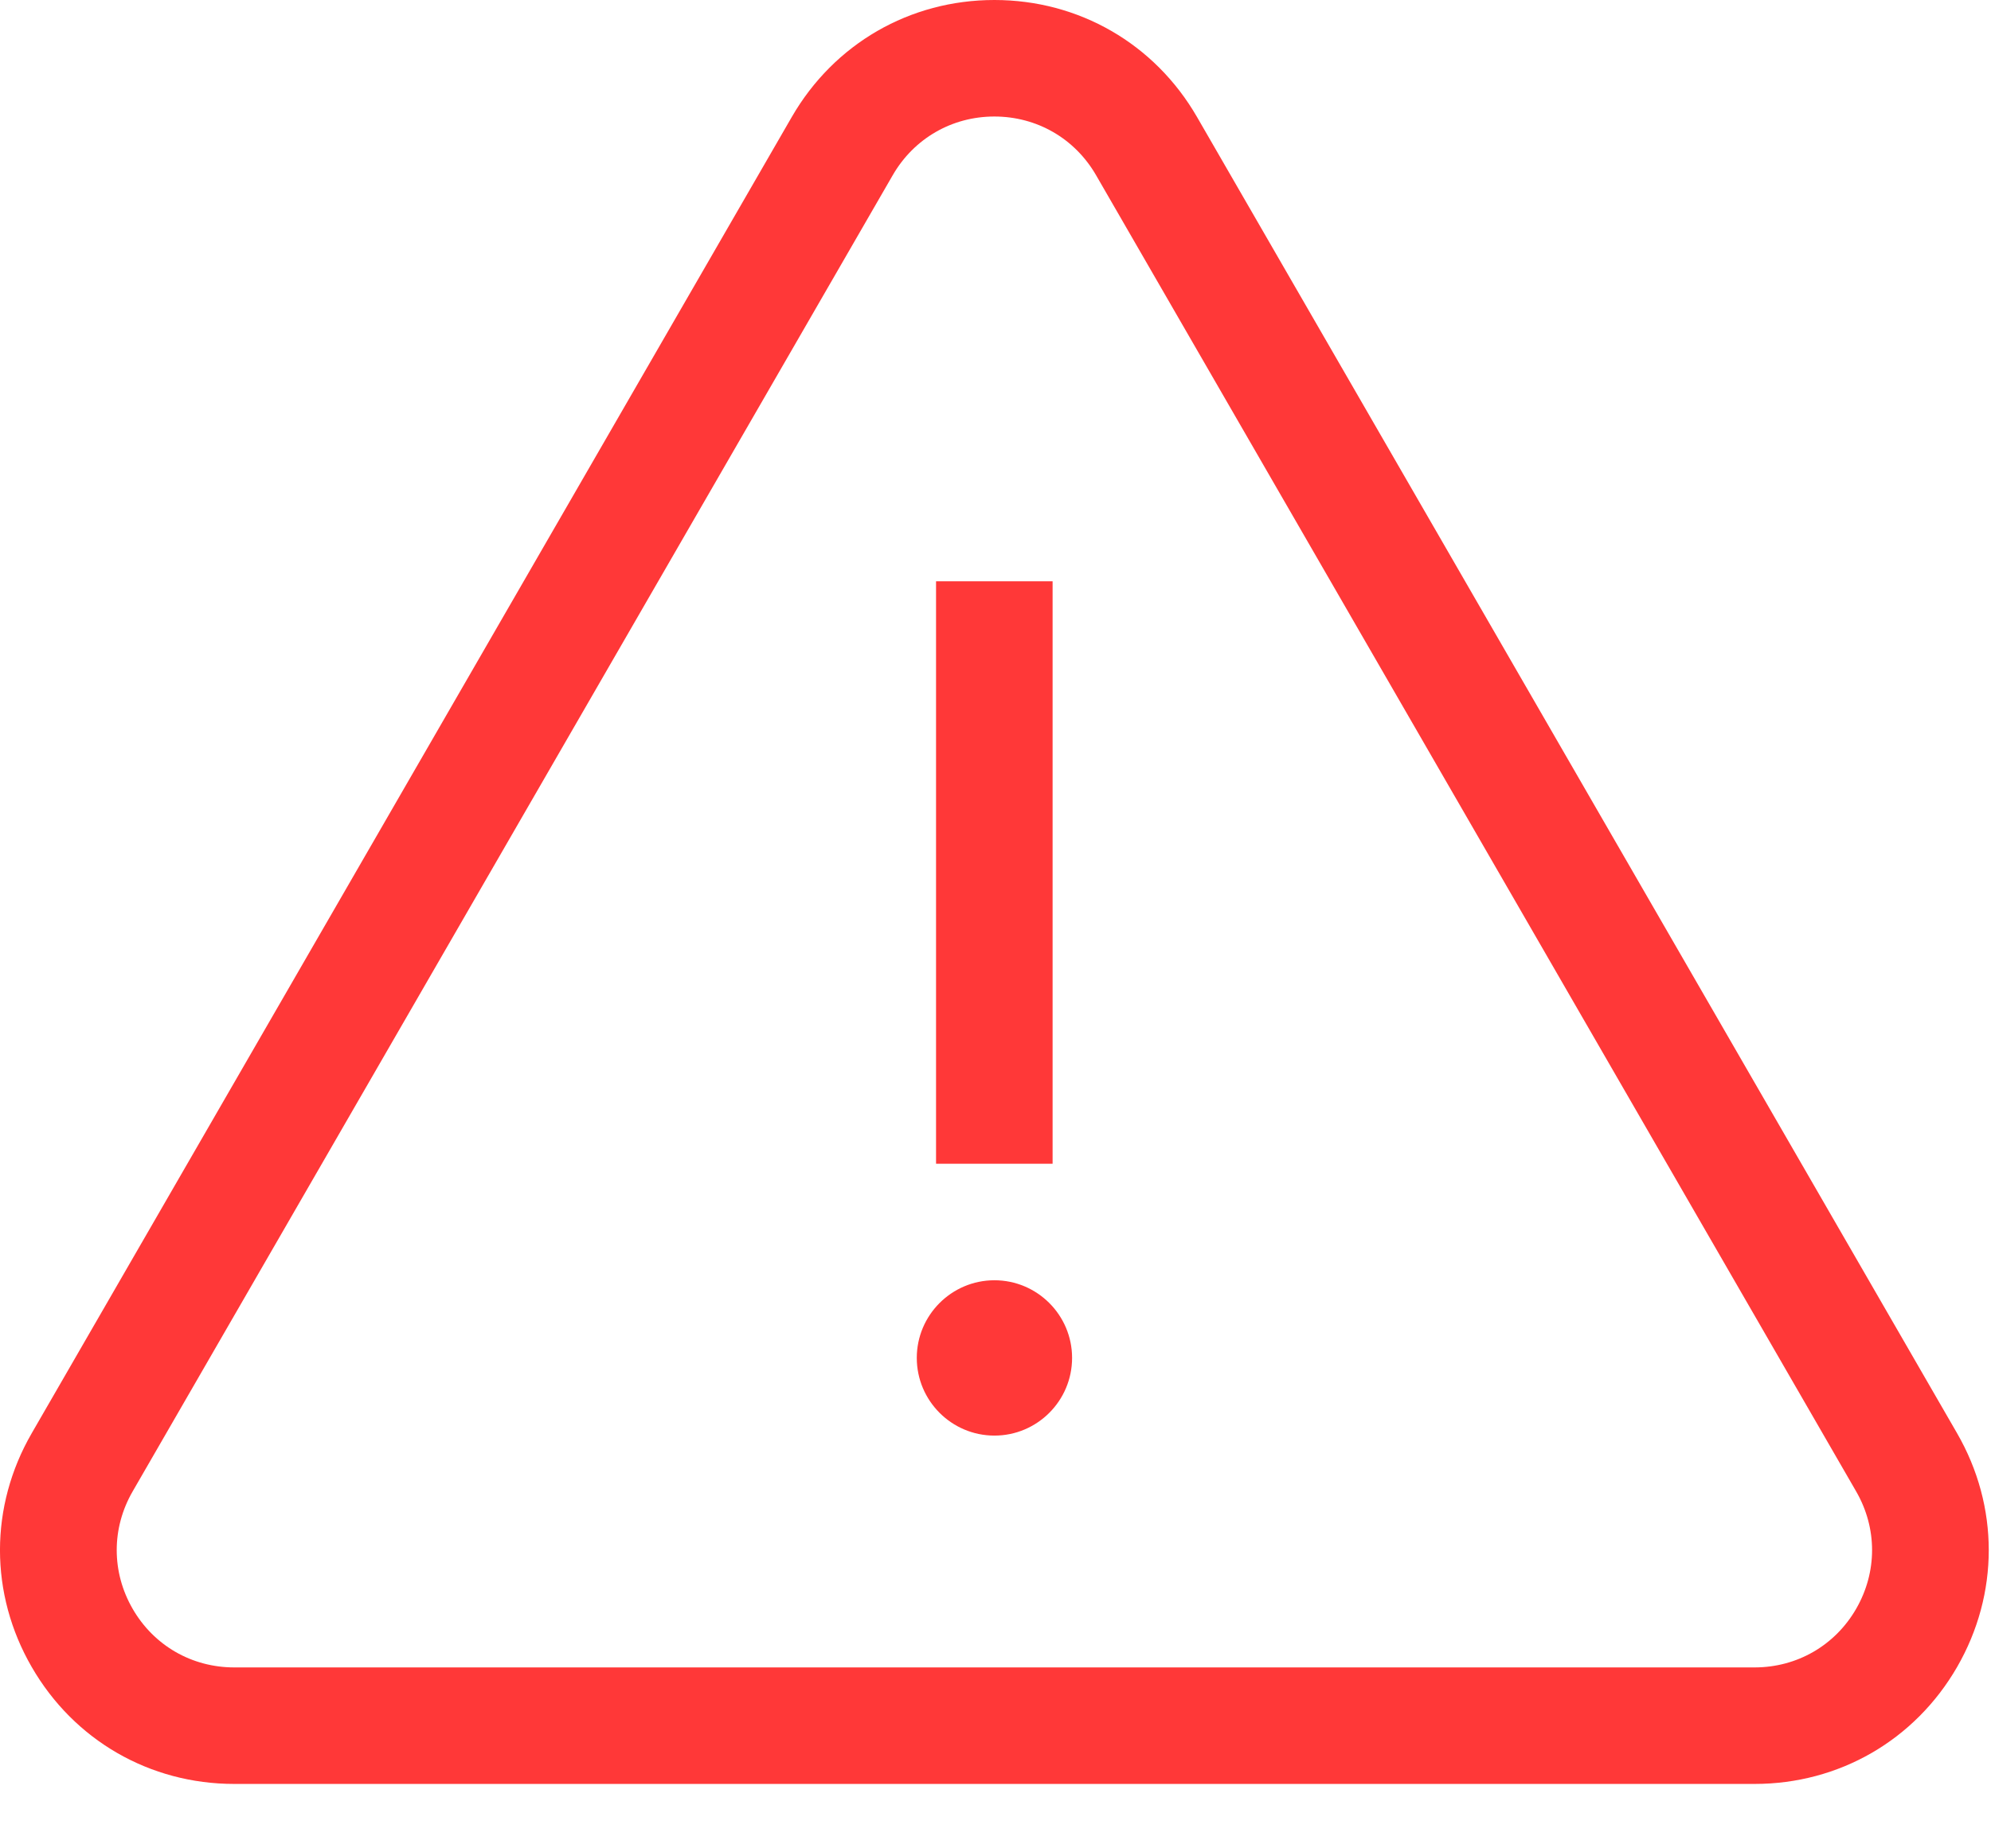
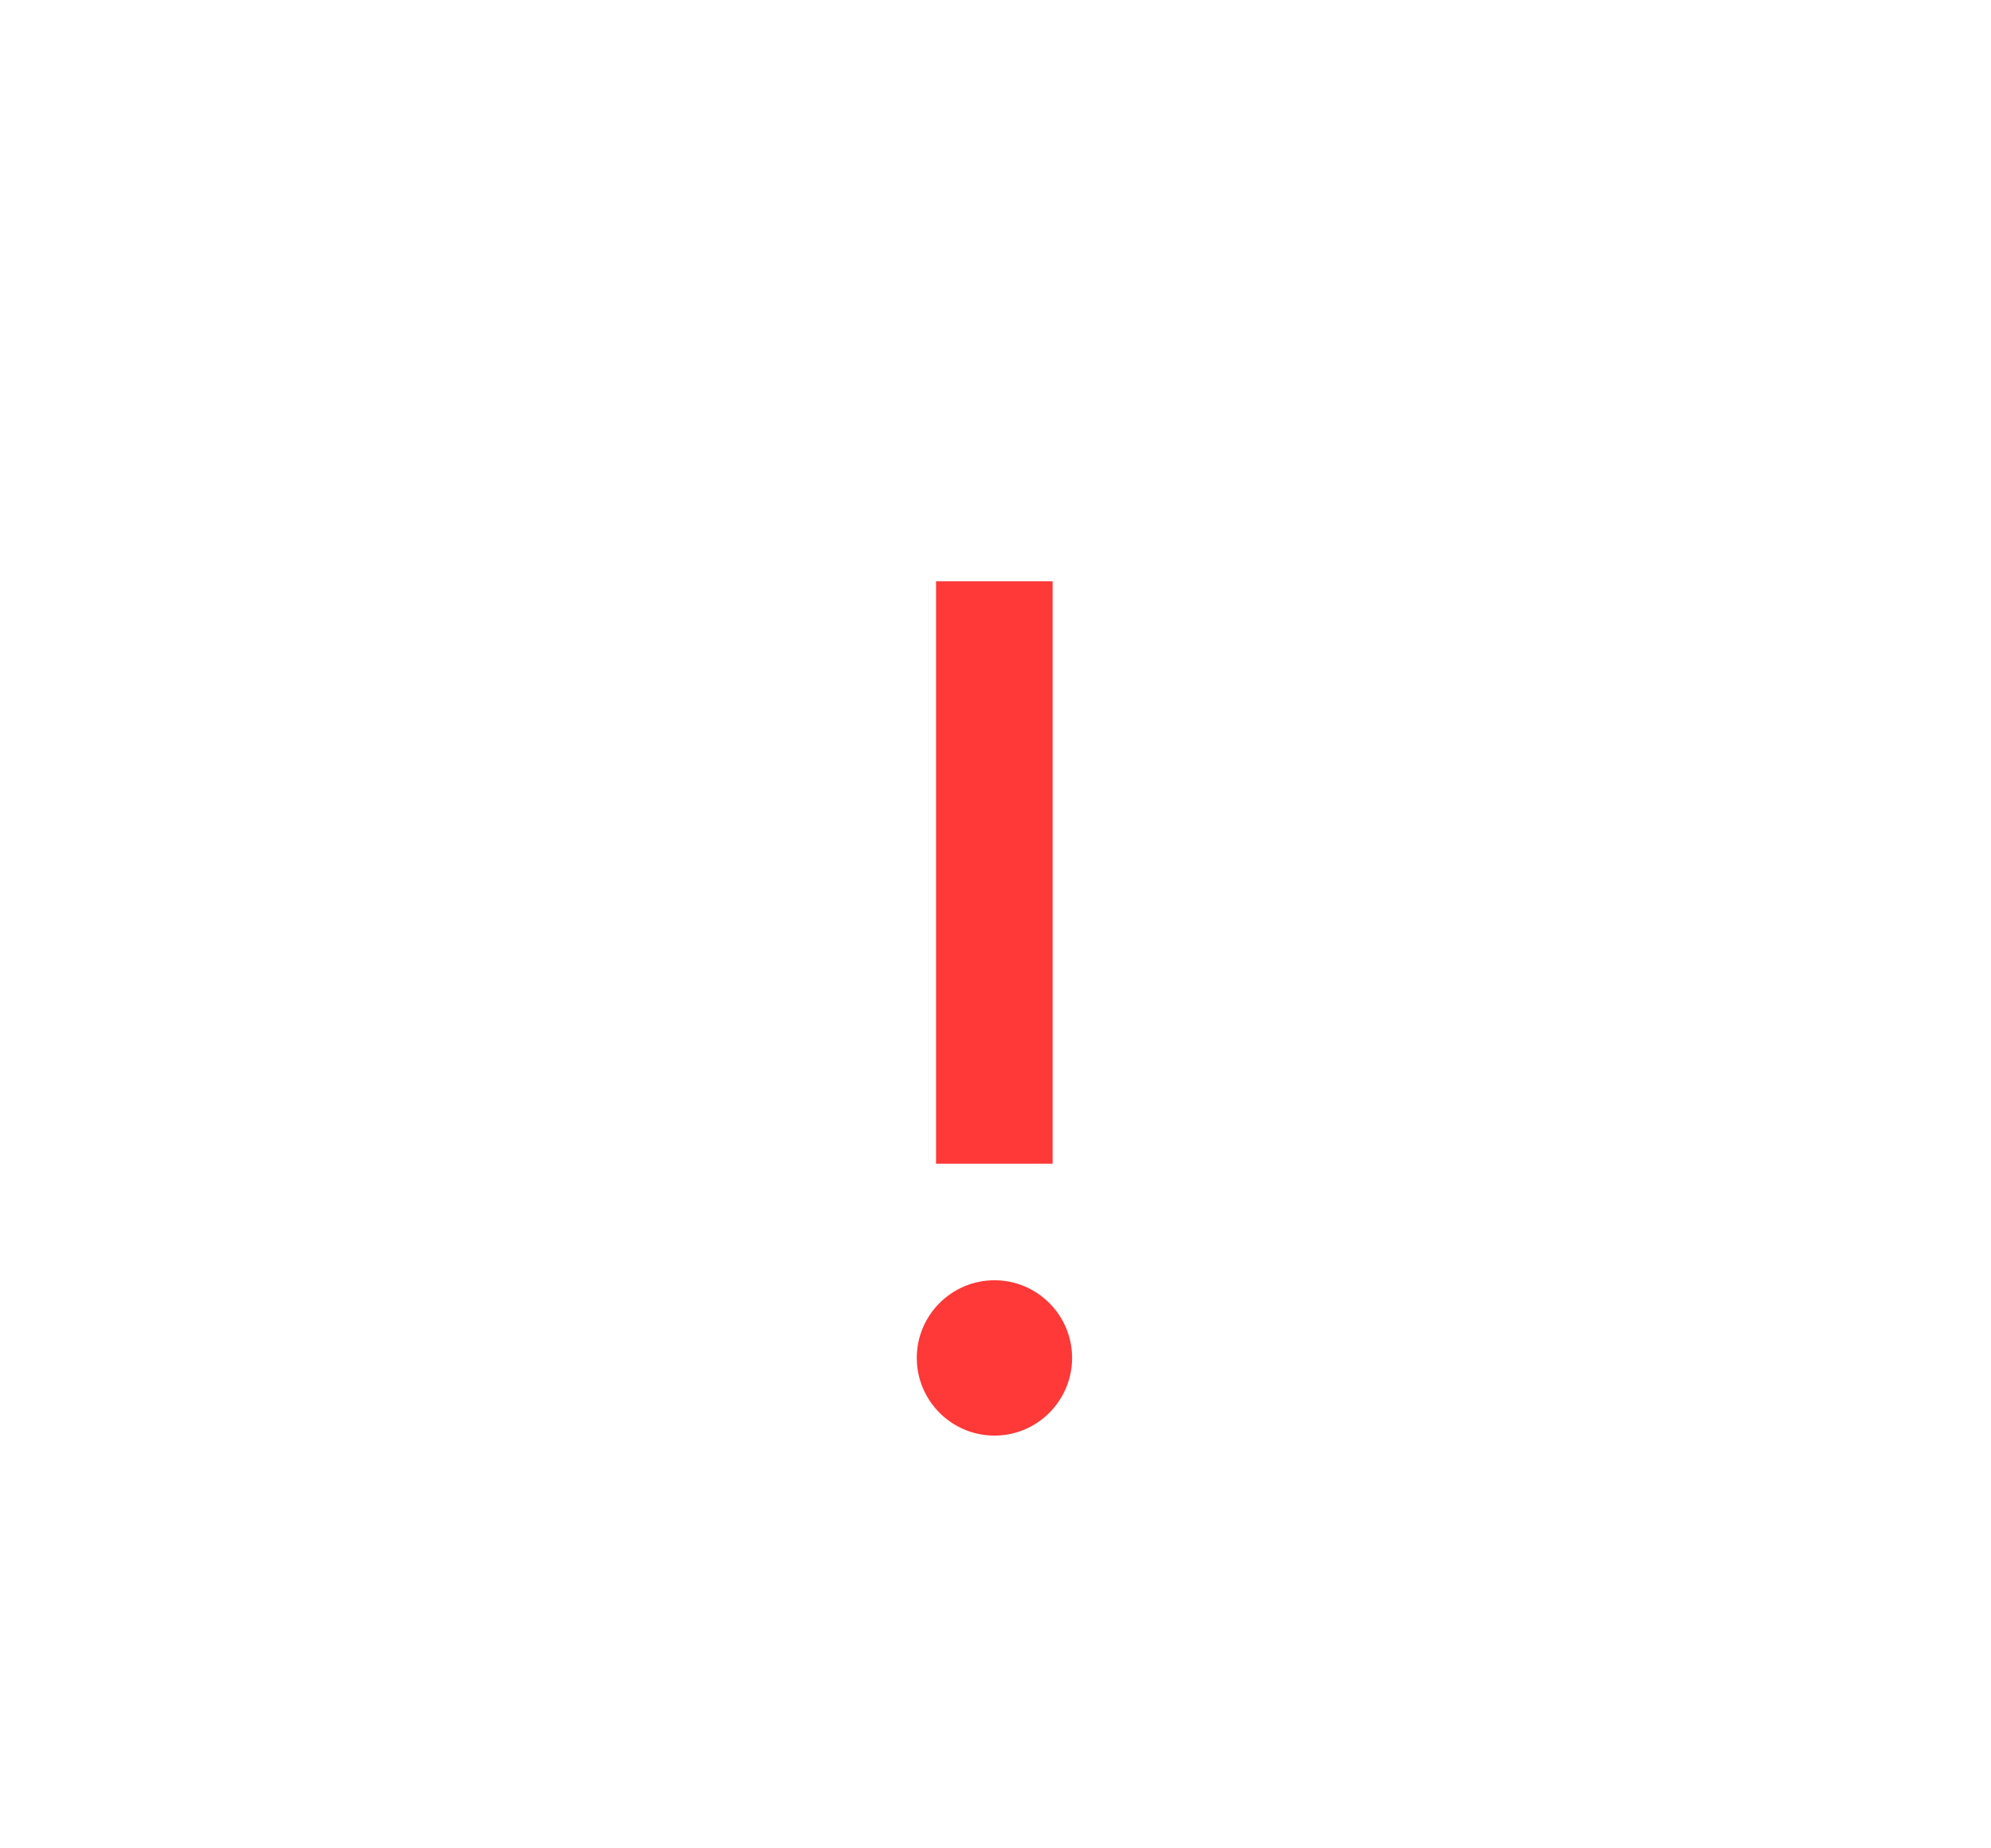
<svg xmlns="http://www.w3.org/2000/svg" width="28" height="26" viewBox="0 0 28 26" fill="none">
-   <path d="M27.523 20.161L16.833 1.644C16.238 0.615 15.173 0 13.984 0C12.795 0 11.731 0.615 11.136 1.644L0.446 20.161C-0.149 21.19 -0.149 22.42 0.446 23.449C1.04 24.479 2.105 25.094 3.294 25.094H24.675C25.864 25.094 26.928 24.479 27.523 23.45C28.117 22.42 28.117 21.19 27.523 20.161ZM26.104 22.63C25.806 23.147 25.271 23.455 24.675 23.455H3.294C2.697 23.455 2.163 23.147 1.865 22.63C1.567 22.113 1.567 21.497 1.865 20.98L12.555 2.464C12.854 1.947 13.388 1.639 13.984 1.639C14.581 1.639 15.115 1.947 15.414 2.464L26.104 20.98C26.402 21.497 26.402 22.113 26.104 22.63Z" fill="#FF3838" />
  <path d="M14.803 8.177H13.164V16.37H14.803V8.177Z" fill="#FF3838" />
  <path d="M13.985 18.009C13.383 18.009 12.893 18.499 12.893 19.101C12.893 19.704 13.383 20.194 13.985 20.194C14.587 20.194 15.077 19.704 15.077 19.101C15.077 18.499 14.587 18.009 13.985 18.009Z" fill="#FF3838" />
</svg>